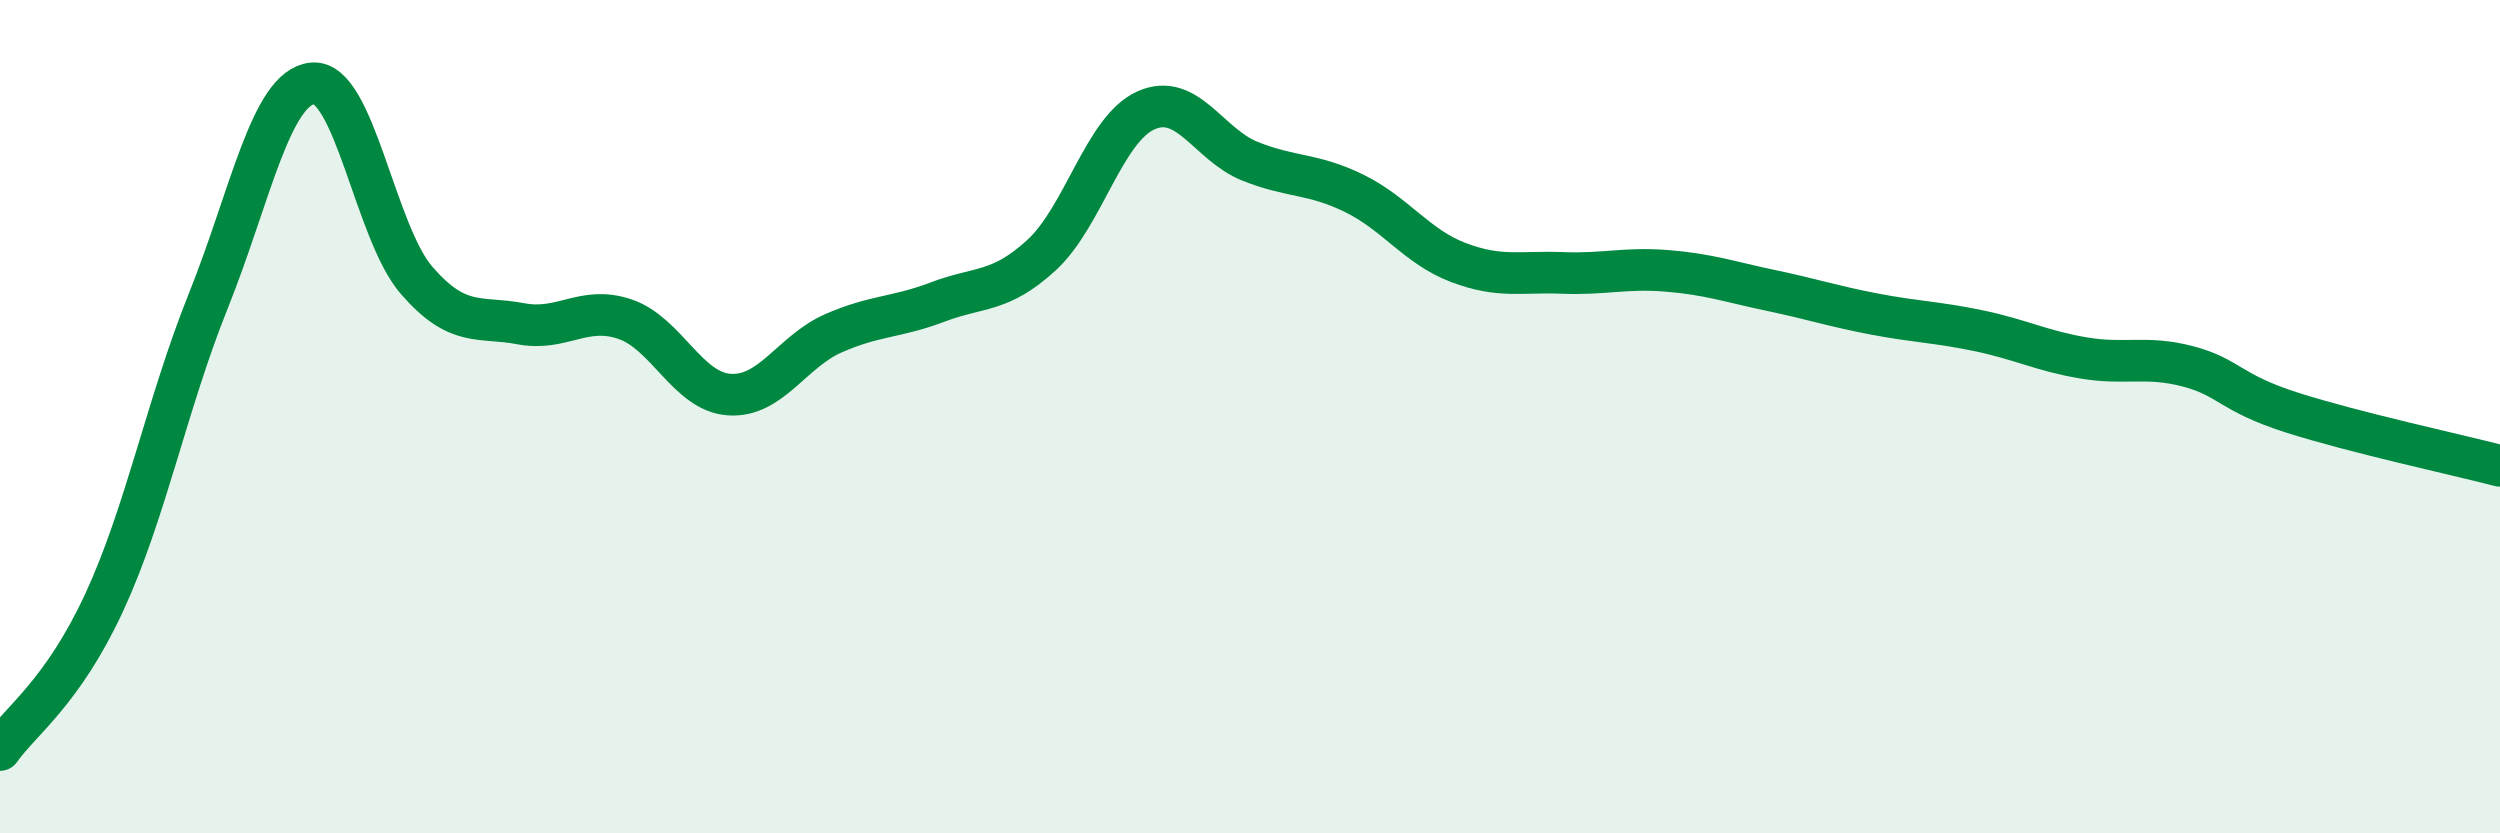
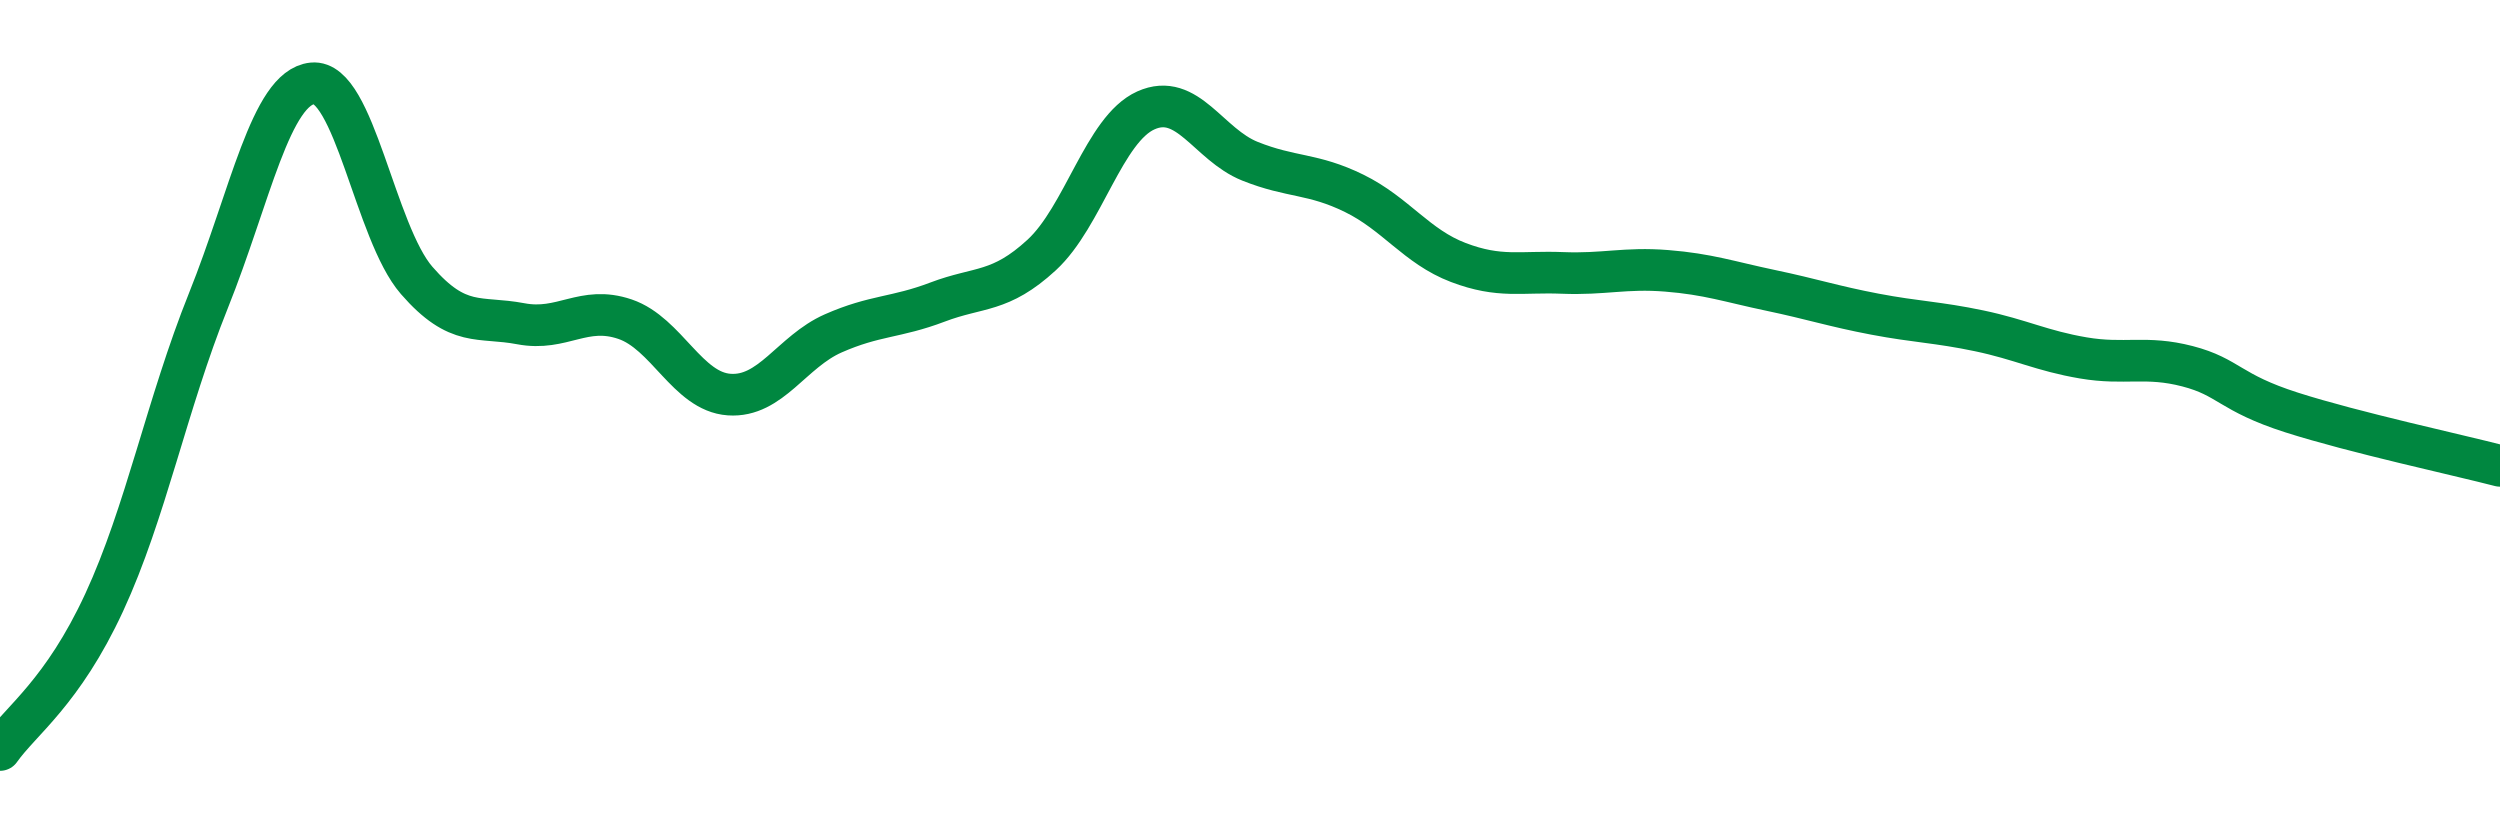
<svg xmlns="http://www.w3.org/2000/svg" width="60" height="20" viewBox="0 0 60 20">
-   <path d="M 0,18 C 0.5,17.29 1.5,16.62 2.5,14.46 C 3.5,12.3 4,9.71 5,7.22 C 6,4.73 6.5,2.1 7.5,2 C 8.5,1.9 9,5.58 10,6.73 C 11,7.88 11.5,7.58 12.5,7.77 C 13.5,7.96 14,7.32 15,7.66 C 16,8 16.5,9.4 17.5,9.47 C 18.5,9.54 19,8.44 20,8 C 21,7.56 21.5,7.63 22.5,7.25 C 23.5,6.87 24,7.04 25,6.12 C 26,5.2 26.5,3.1 27.5,2.65 C 28.5,2.2 29,3.47 30,3.87 C 31,4.27 31.5,4.15 32.5,4.64 C 33.5,5.13 34,5.92 35,6.3 C 36,6.68 36.5,6.51 37.5,6.55 C 38.5,6.59 39,6.42 40,6.5 C 41,6.58 41.5,6.76 42.5,6.97 C 43.5,7.18 44,7.35 45,7.54 C 46,7.73 46.5,7.73 47.5,7.94 C 48.5,8.15 49,8.42 50,8.59 C 51,8.76 51.5,8.53 52.5,8.79 C 53.5,9.05 53.5,9.42 55,9.9 C 56.5,10.38 59,10.92 60,11.18L60 20L0 20Z" fill="#008740" opacity="0.1" stroke-linecap="round" stroke-linejoin="round" />
  <path d="M 0,18 C 0.5,17.29 1.5,16.62 2.5,14.46 C 3.5,12.3 4,9.71 5,7.22 C 6,4.73 6.5,2.1 7.5,2 C 8.5,1.9 9,5.58 10,6.73 C 11,7.88 11.5,7.58 12.5,7.77 C 13.5,7.96 14,7.32 15,7.66 C 16,8 16.5,9.4 17.5,9.47 C 18.5,9.54 19,8.44 20,8 C 21,7.56 21.5,7.63 22.5,7.25 C 23.5,6.87 24,7.04 25,6.12 C 26,5.2 26.5,3.1 27.5,2.65 C 28.5,2.2 29,3.47 30,3.87 C 31,4.27 31.5,4.15 32.5,4.64 C 33.5,5.13 34,5.92 35,6.3 C 36,6.68 36.5,6.51 37.5,6.55 C 38.5,6.59 39,6.42 40,6.5 C 41,6.58 41.5,6.76 42.5,6.97 C 43.5,7.18 44,7.35 45,7.54 C 46,7.73 46.5,7.73 47.5,7.94 C 48.5,8.15 49,8.42 50,8.59 C 51,8.76 51.5,8.53 52.5,8.79 C 53.5,9.05 53.5,9.42 55,9.9 C 56.5,10.38 59,10.92 60,11.18" stroke="#008740" stroke-width="1" fill="none" stroke-linecap="round" stroke-linejoin="round" />
</svg>